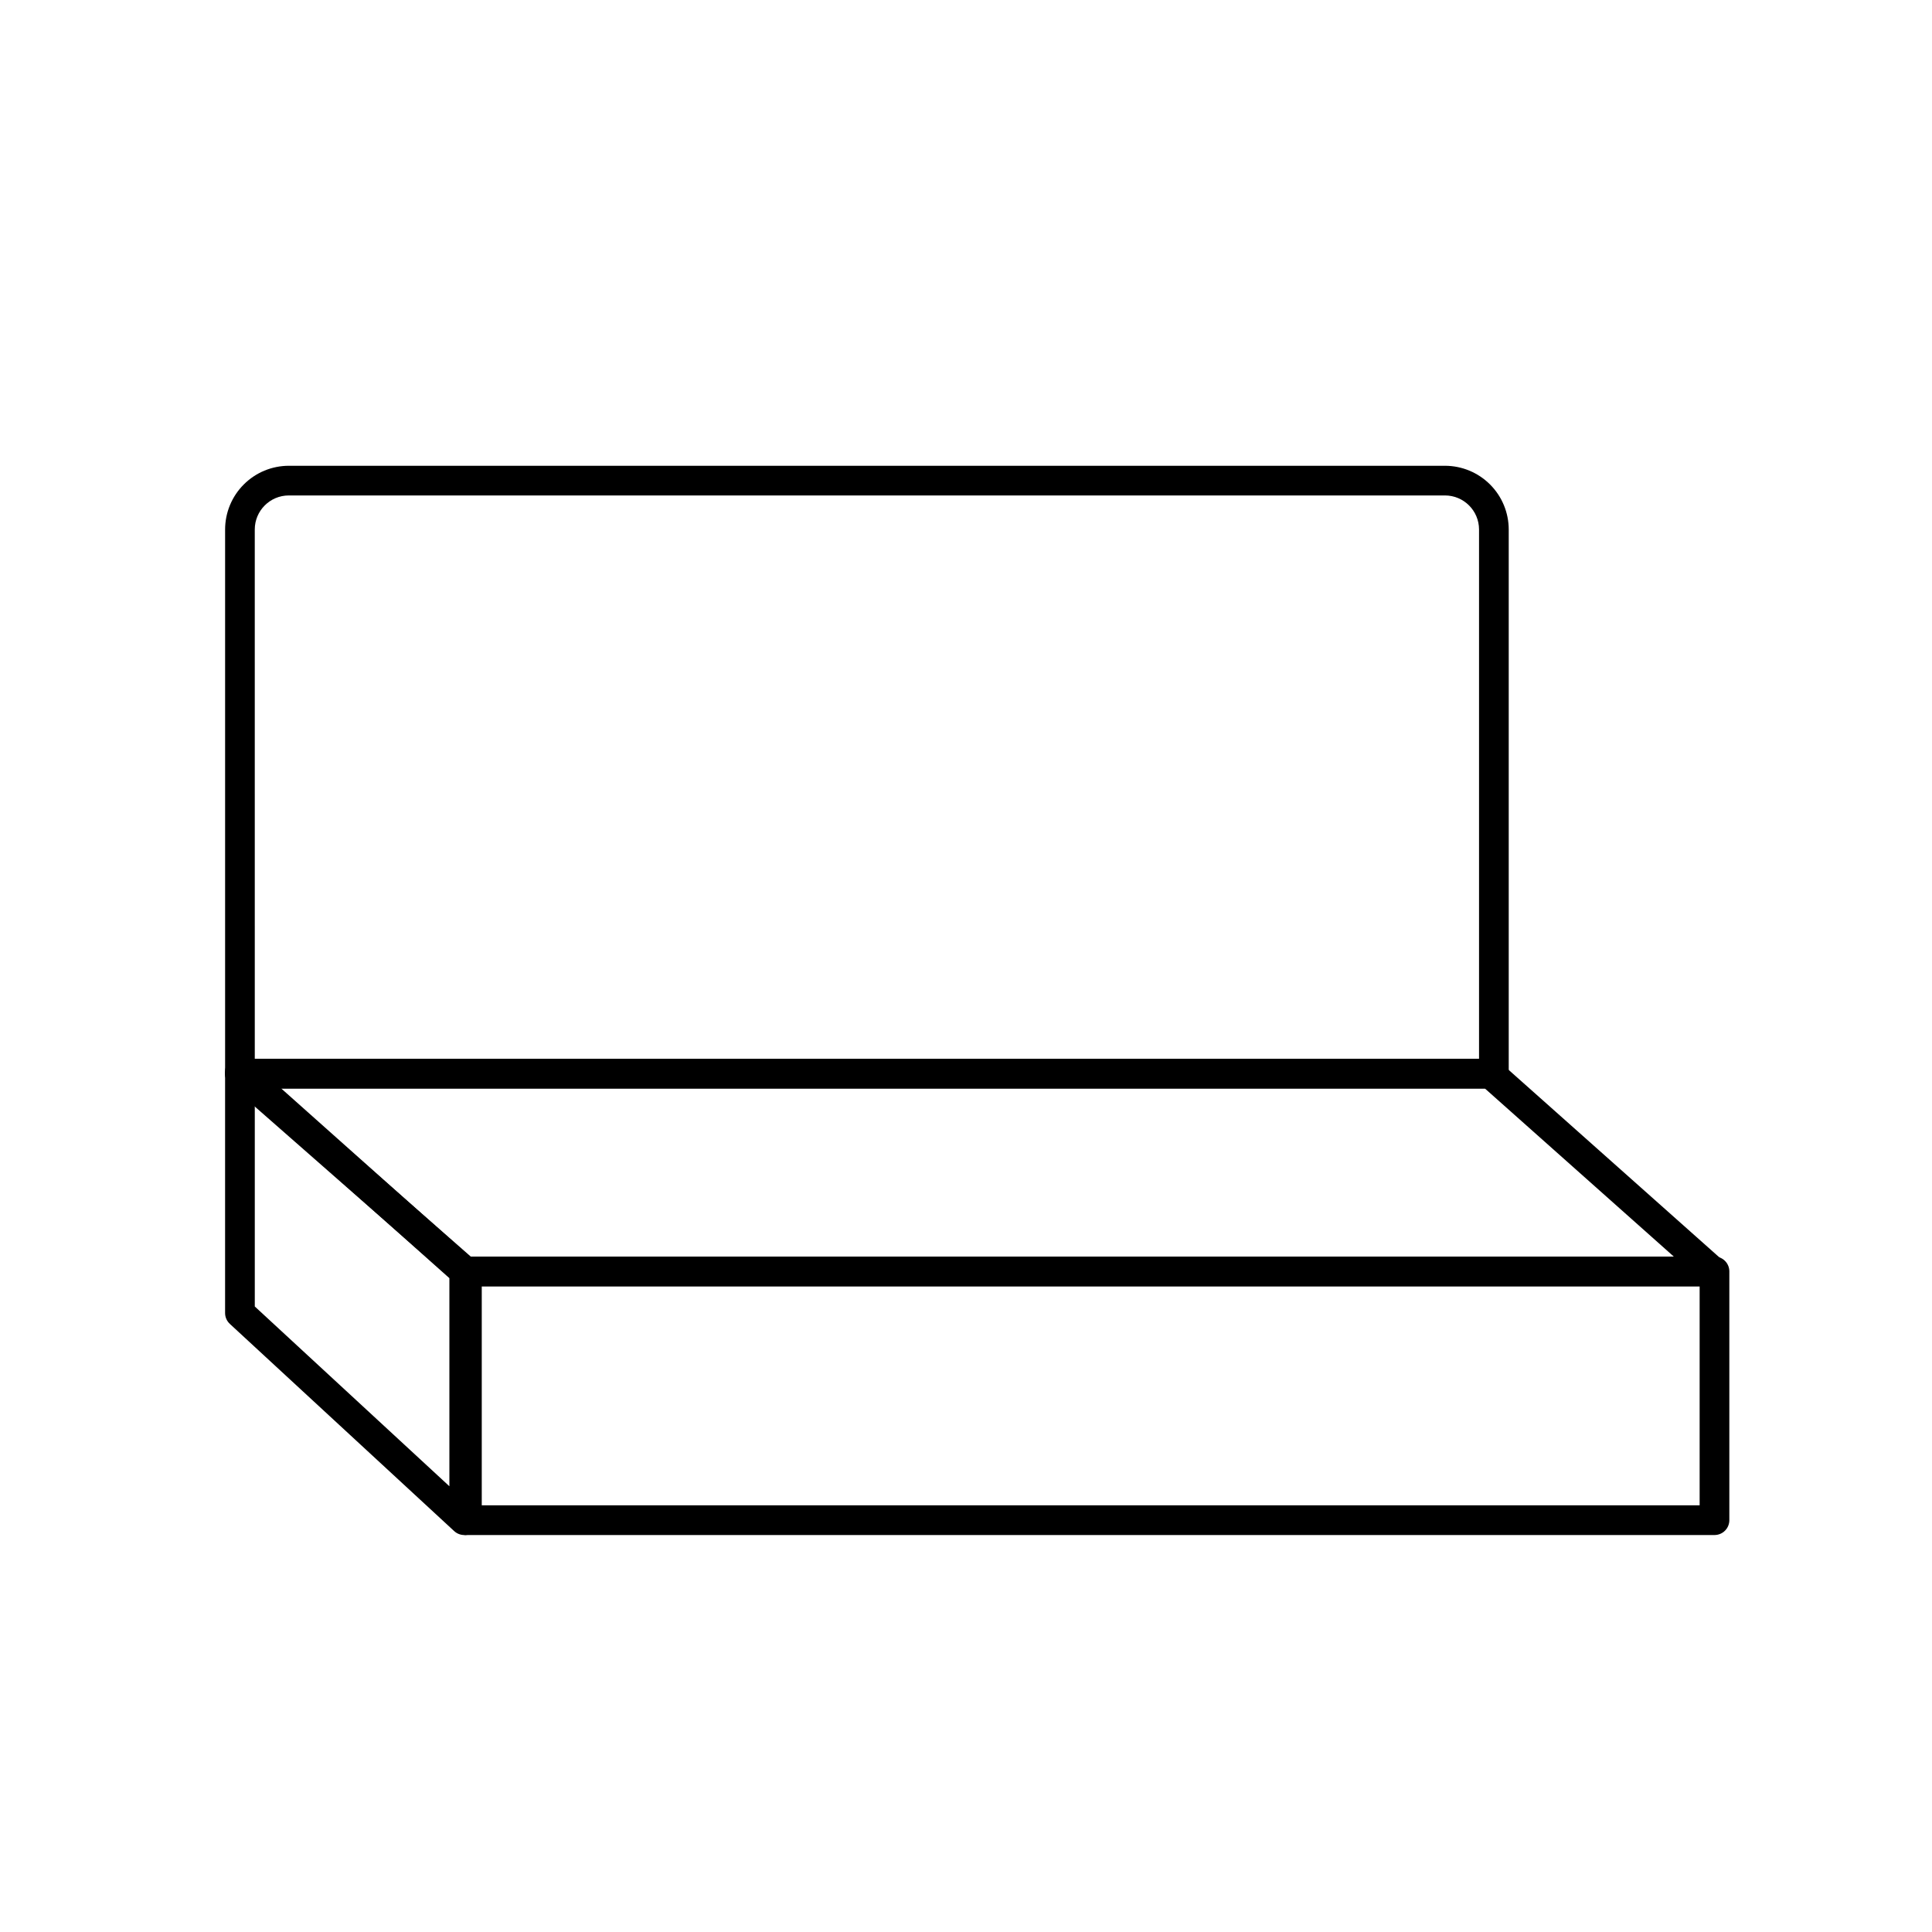
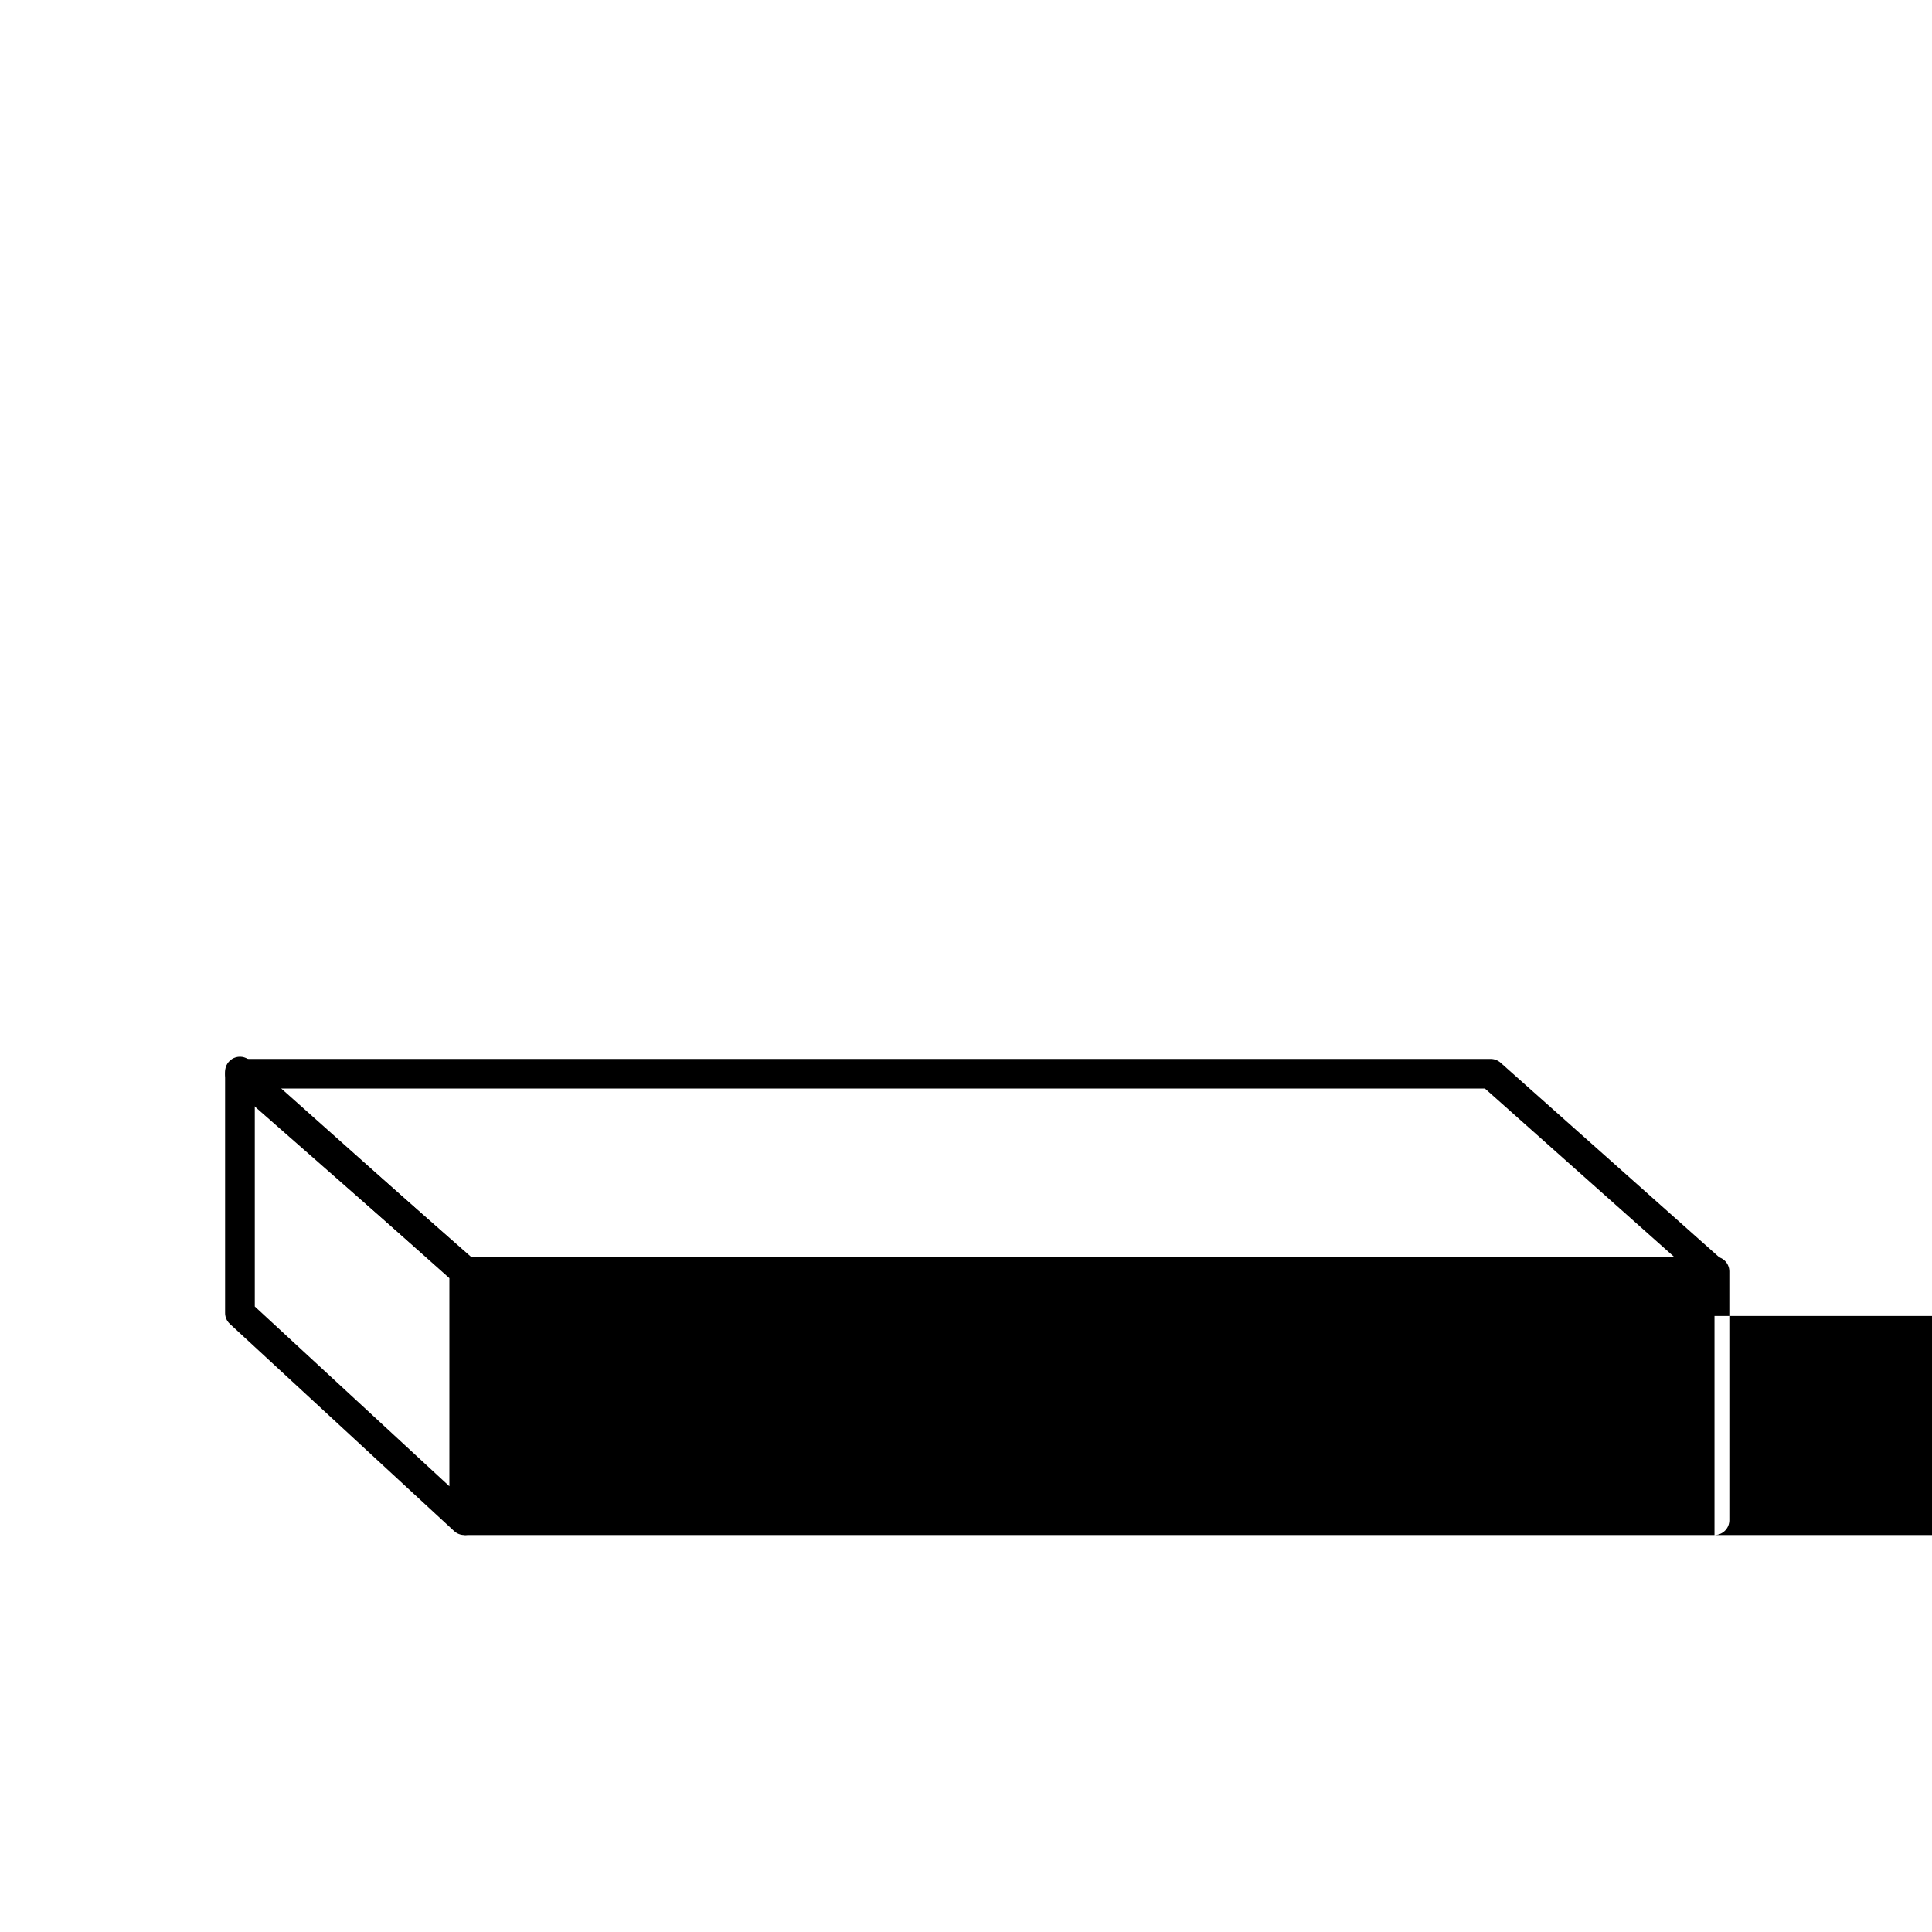
<svg xmlns="http://www.w3.org/2000/svg" fill="#000000" width="800px" height="800px" version="1.1" viewBox="144 144 512 512">
  <g>
-     <path d="m539.9 432.47h-332.31c-2.172 0-3.934-1.762-3.934-3.934v-144.21c0.004-4.481 1.781-8.773 4.949-11.938 3.164-3.168 7.457-4.949 11.934-4.953h306.4c4.481 0.004 8.773 1.785 11.938 4.953 3.168 3.164 4.949 7.457 4.953 11.938v144.21c0 2.168-1.754 3.93-3.926 3.934zm-328.38-7.871h324.44v-140.28c-0.008-4.984-4.047-9.02-9.031-9.02h-306.4c-4.977 0.008-9.008 4.043-9.012 9.02z" />
    <path d="m597.92 484.89h-330.62c-0.957 0-1.883-0.348-2.598-0.98l-59.711-52.395c-1.227-1.082-1.656-2.812-1.078-4.34 0.578-1.531 2.039-2.547 3.676-2.547h331.44c0.965-0.004 1.895 0.344 2.617 0.98l58.891 52.398h0.004c1.227 1.086 1.656 2.816 1.074 4.348-0.582 1.535-2.051 2.547-3.688 2.543zm-329.15-7.871h318.82l-50.066-44.547h-319.49z" />
-     <path d="m598.36 550.8h-330.62c-2.176 0-3.938-1.762-3.938-3.938v-65.93 0.004c0-2.176 1.762-3.938 3.938-3.938h330.62c1.043 0 2.043 0.414 2.781 1.152 0.738 0.738 1.152 1.742 1.152 2.785v65.93-0.004c0 1.047-0.414 2.047-1.152 2.785s-1.738 1.152-2.781 1.152zm-326.69-7.871h322.75v-58.055h-322.75z" />
+     <path d="m598.36 550.8h-330.62c-2.176 0-3.938-1.762-3.938-3.938v-65.93 0.004c0-2.176 1.762-3.938 3.938-3.938h330.62c1.043 0 2.043 0.414 2.781 1.152 0.738 0.738 1.152 1.742 1.152 2.785v65.93-0.004c0 1.047-0.414 2.047-1.152 2.785s-1.738 1.152-2.781 1.152zh322.75v-58.055h-322.75z" />
    <path d="m267.03 550.8c-0.992 0-1.945-0.375-2.672-1.047l-59.445-54.906v-0.004c-0.805-0.742-1.266-1.793-1.262-2.891v-63.961c-0.008-1.551 0.902-2.965 2.316-3.602 1.418-0.637 3.074-0.383 4.234 0.648l59.445 52.973v0.004c0.84 0.75 1.32 1.824 1.316 2.949v65.93c0 1.043-0.414 2.043-1.152 2.781s-1.738 1.156-2.781 1.156zm-55.508-60.57 51.57 47.641v-55.148l-51.57-45.941z" />
  </g>
</svg>